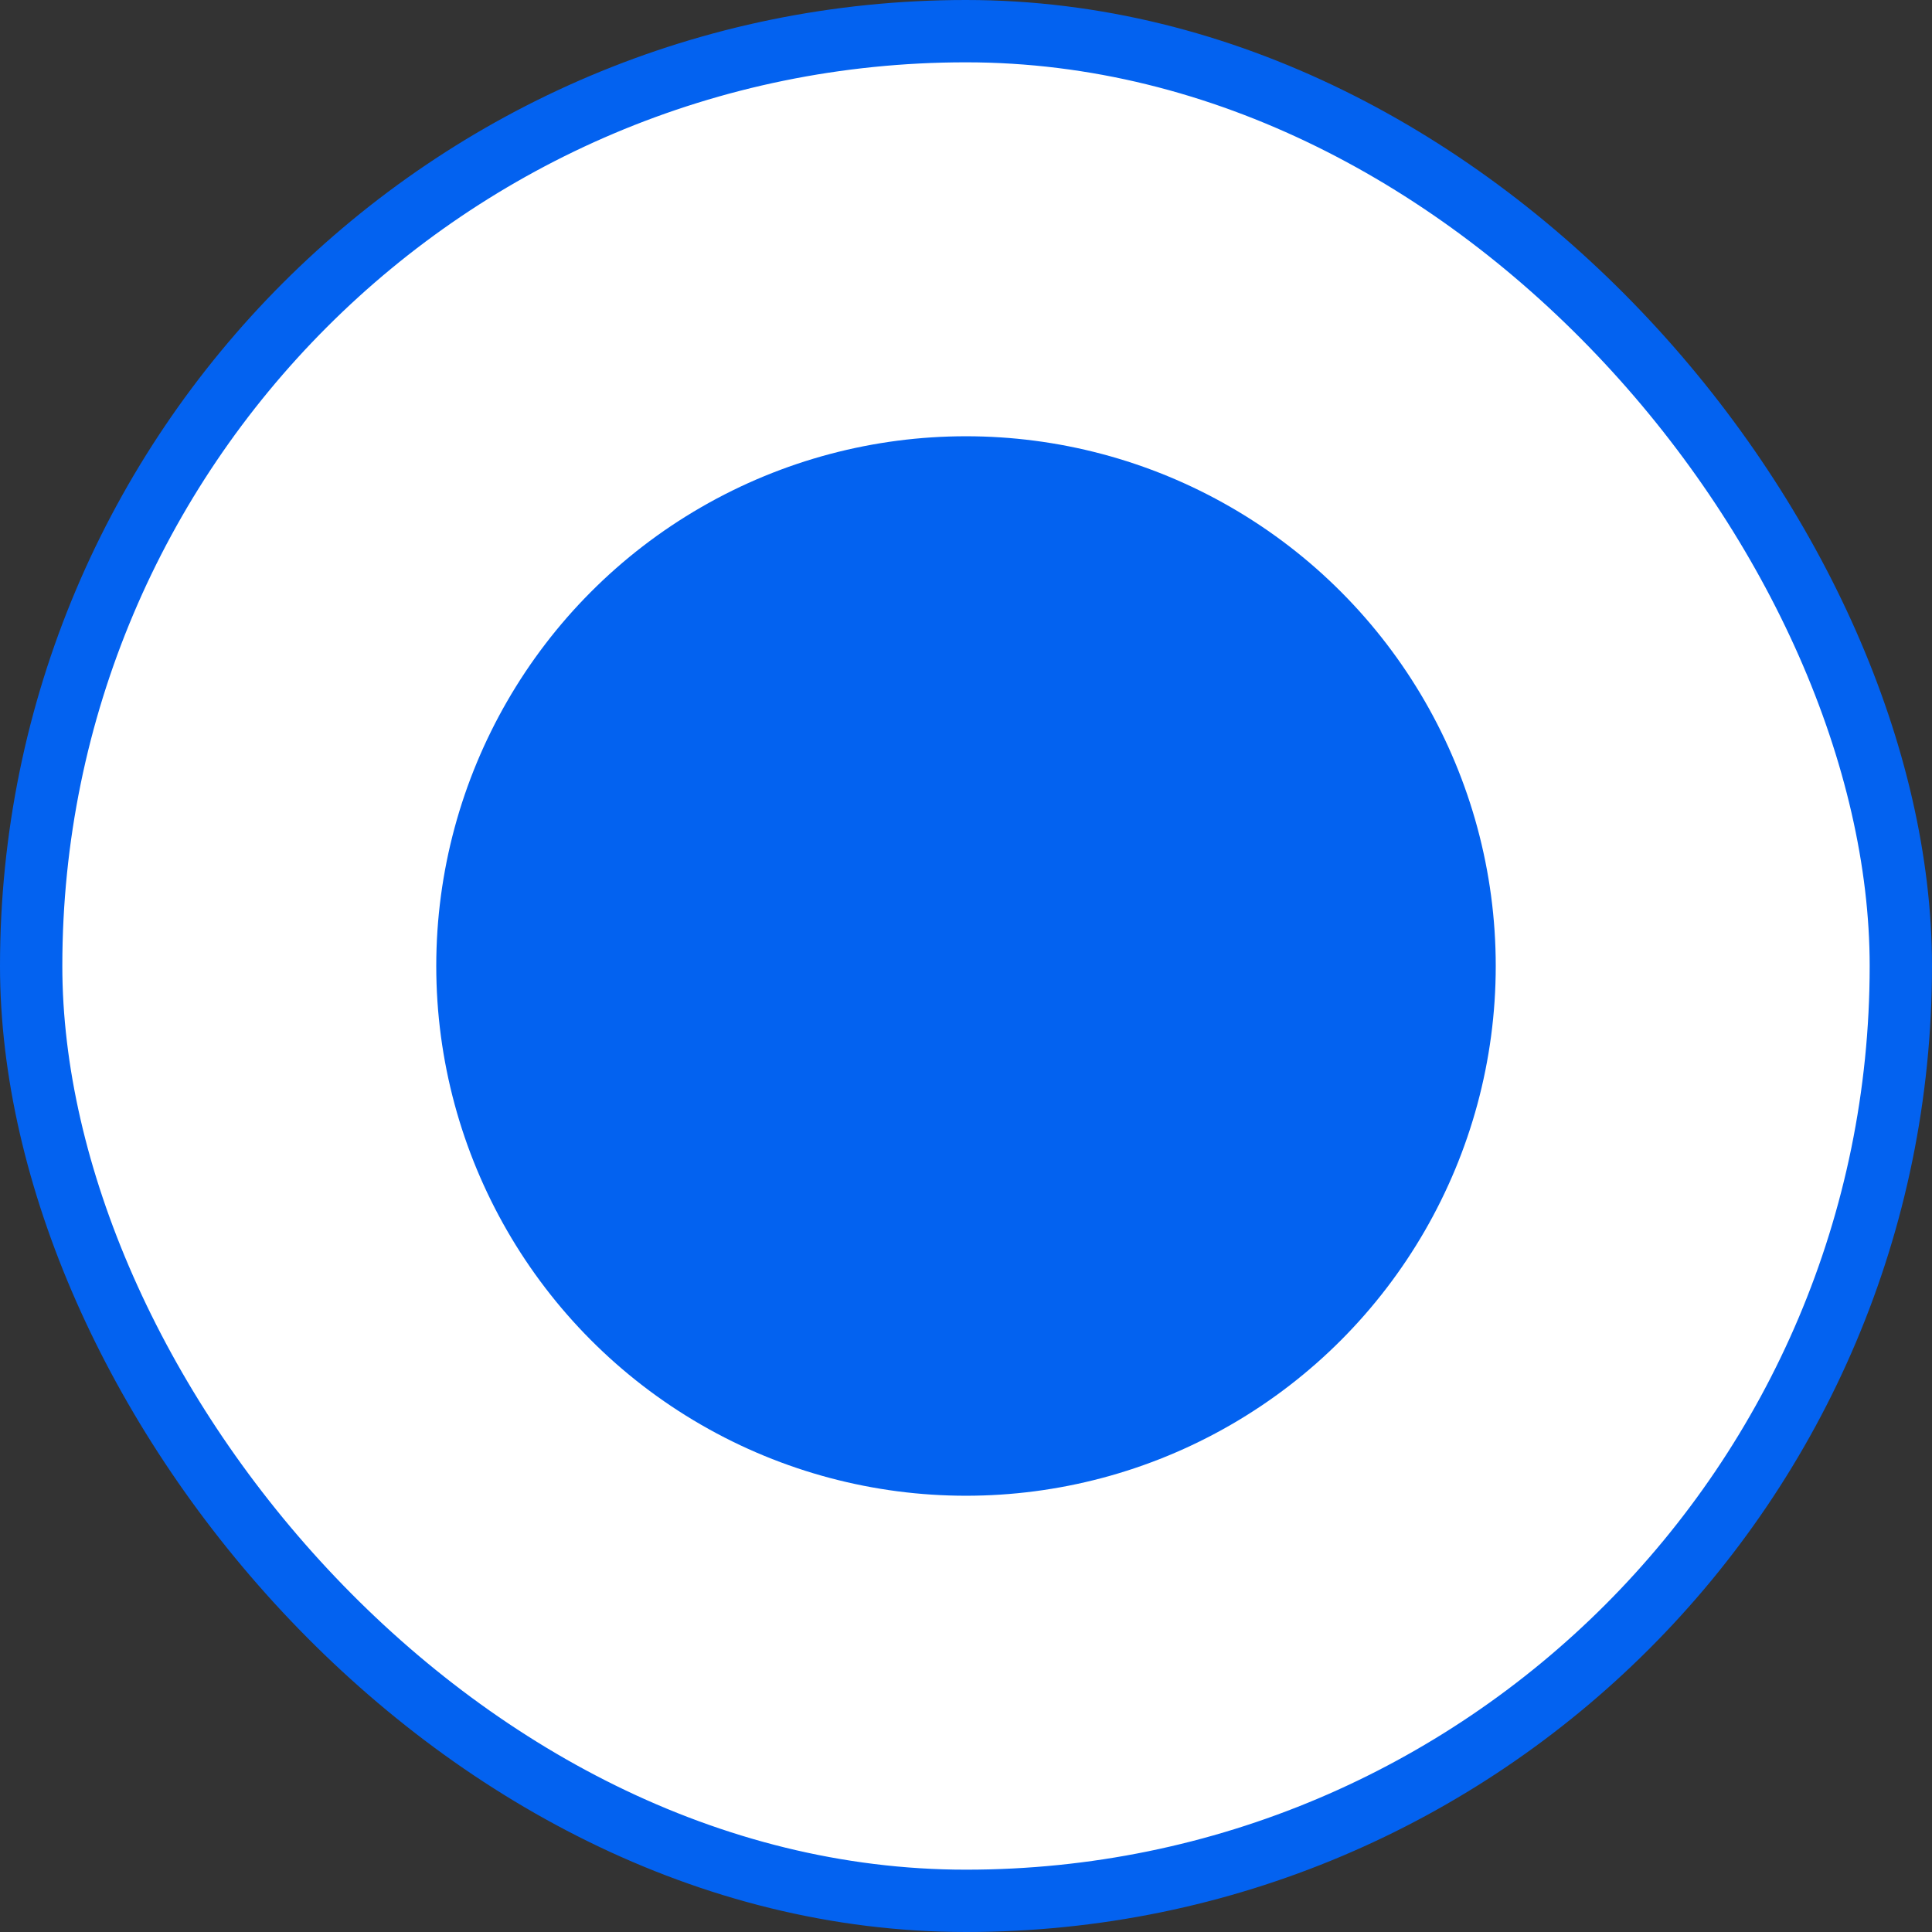
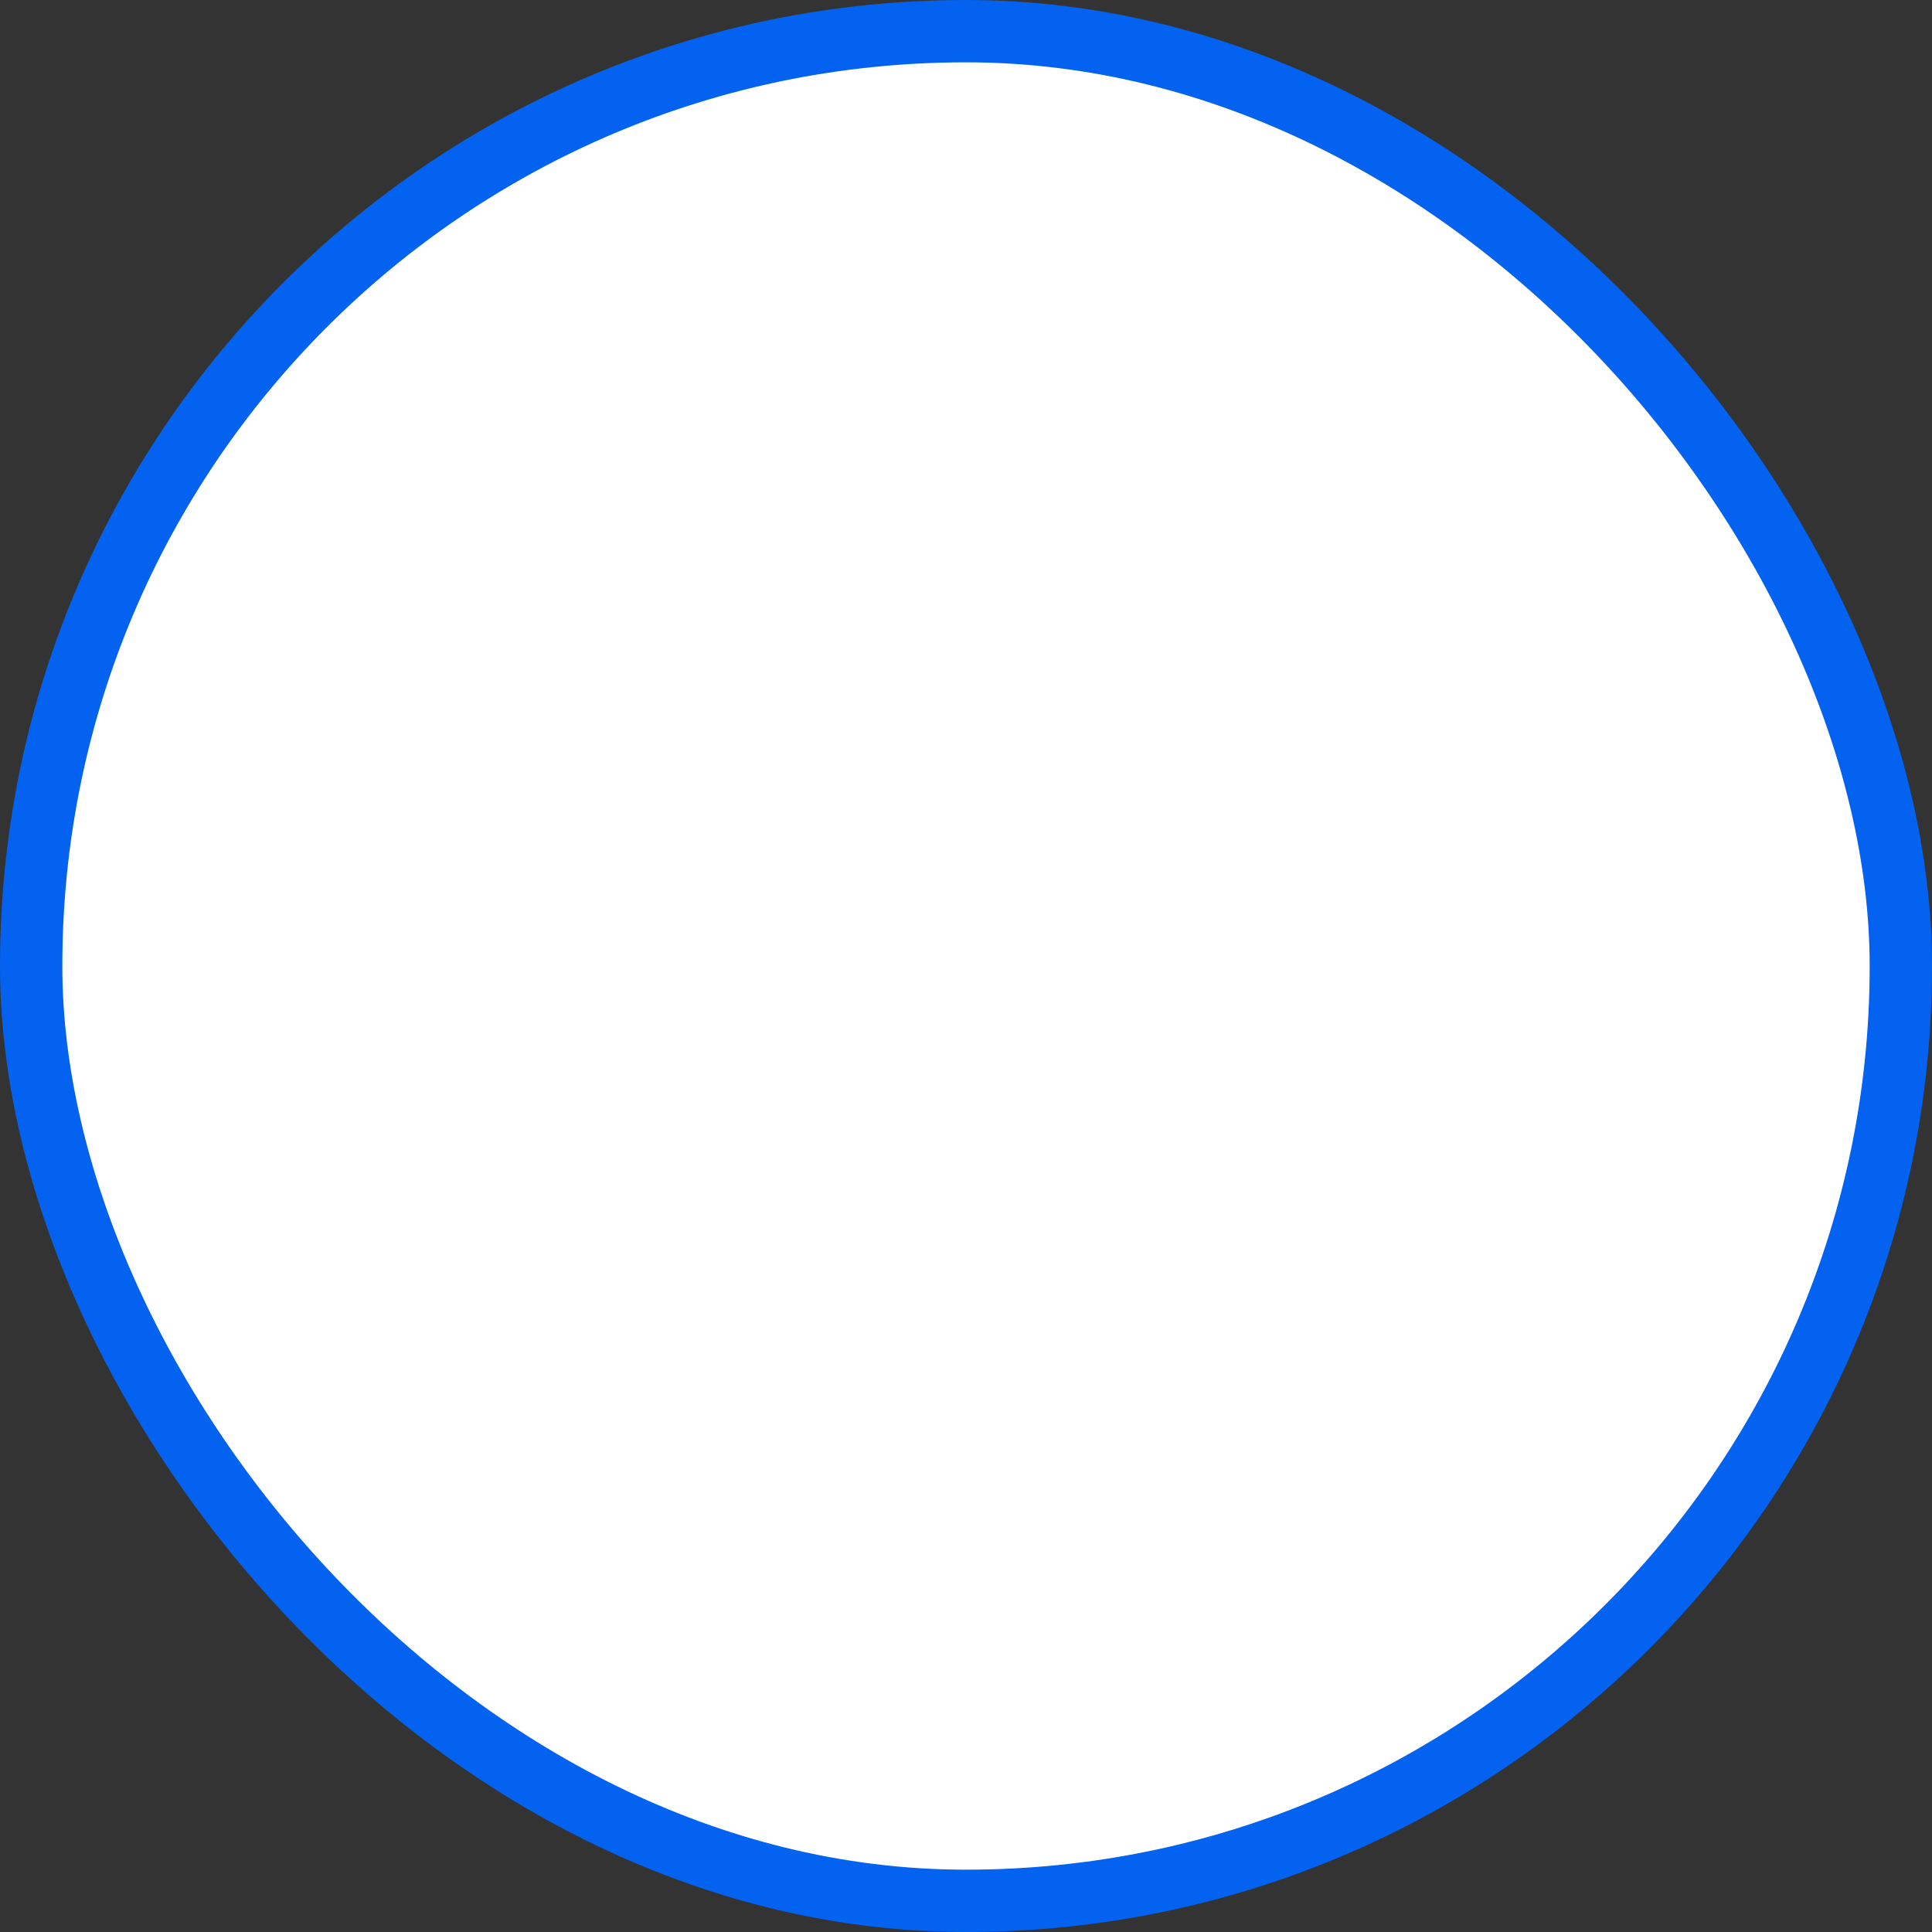
<svg xmlns="http://www.w3.org/2000/svg" width="31" height="31" viewBox="0 0 31 31" fill="none">
  <rect x="0" y="0" width="31" height="31" fill="#333333" stroke="none" />
  <rect x="0.5" y="0.5" width="30" height="30" rx="15" fill="white" />
  <rect x="0.5" y="0.5" width="30" height="30" rx="15" stroke="#0362F0" stroke-linecap="round" />
-   <circle cx="15.5" cy="15.5" r="8.5" fill="#0362F0" />
</svg>